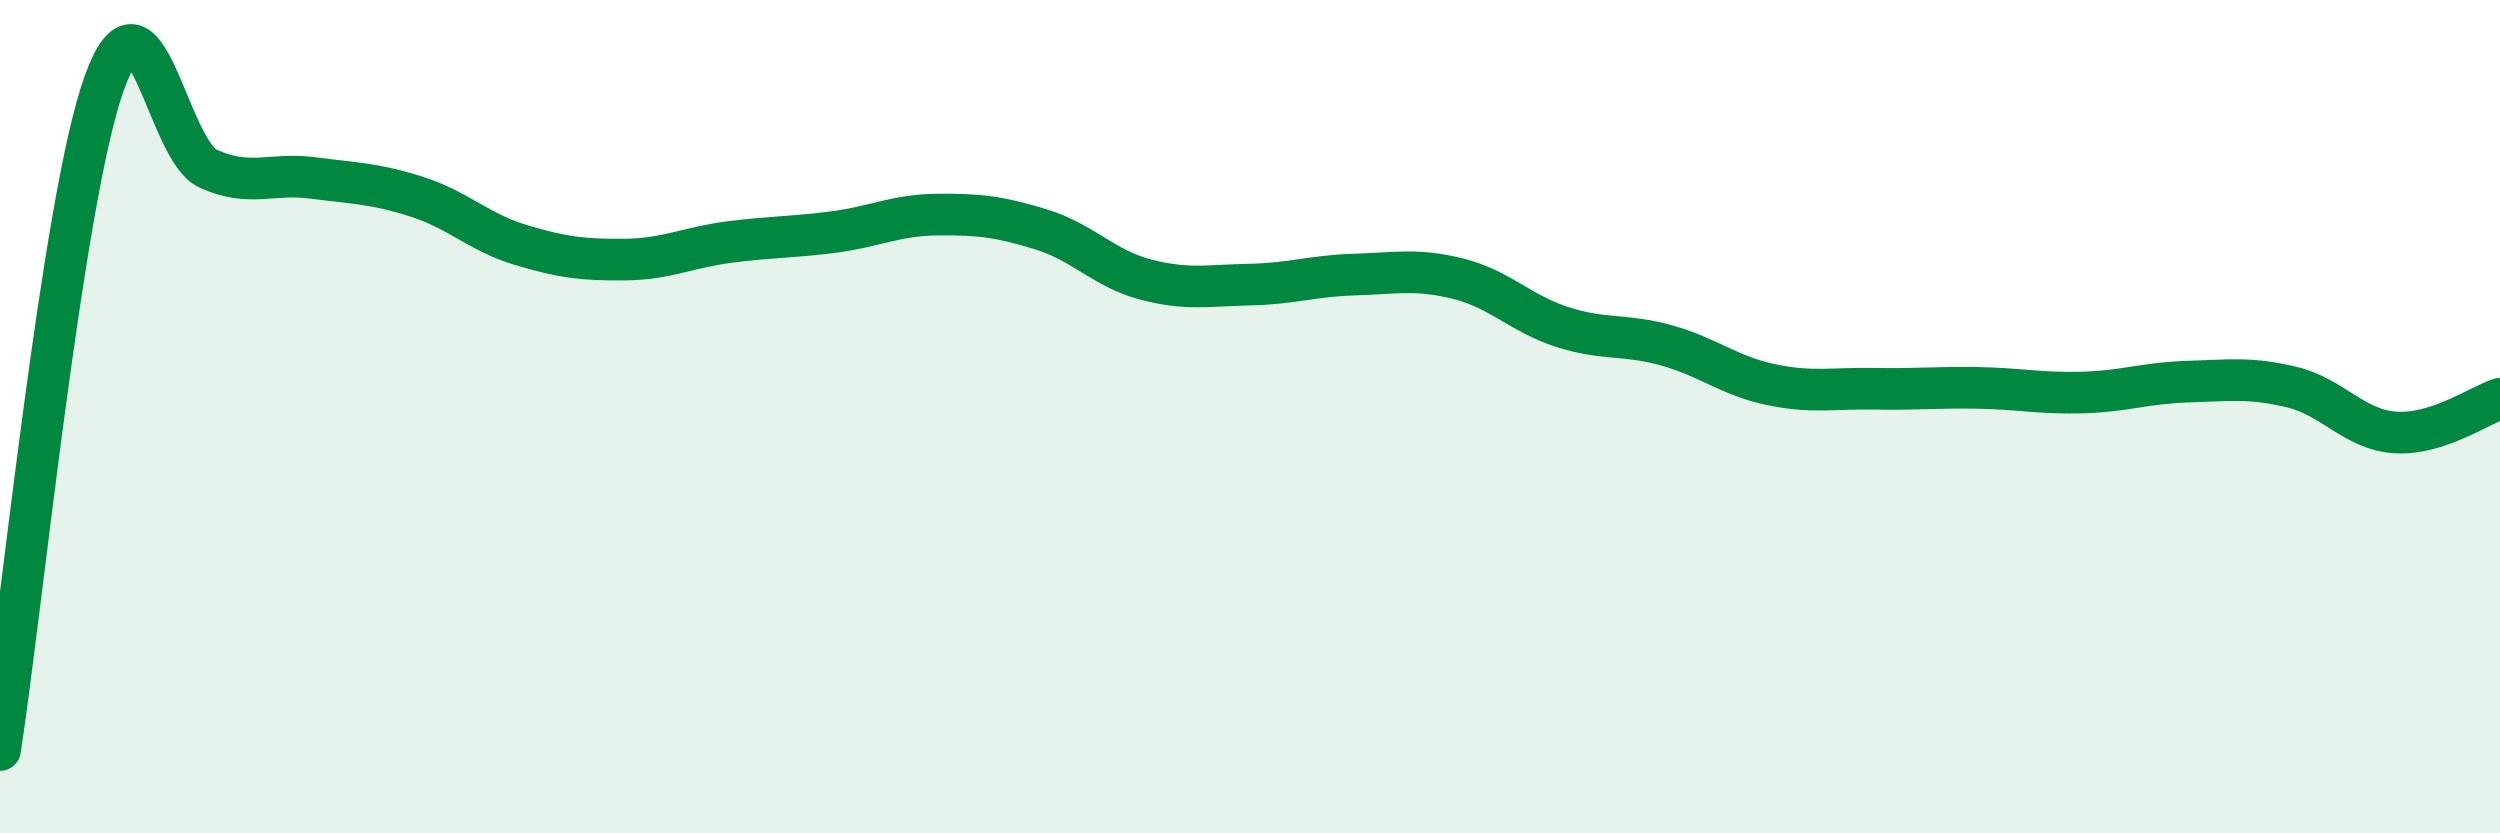
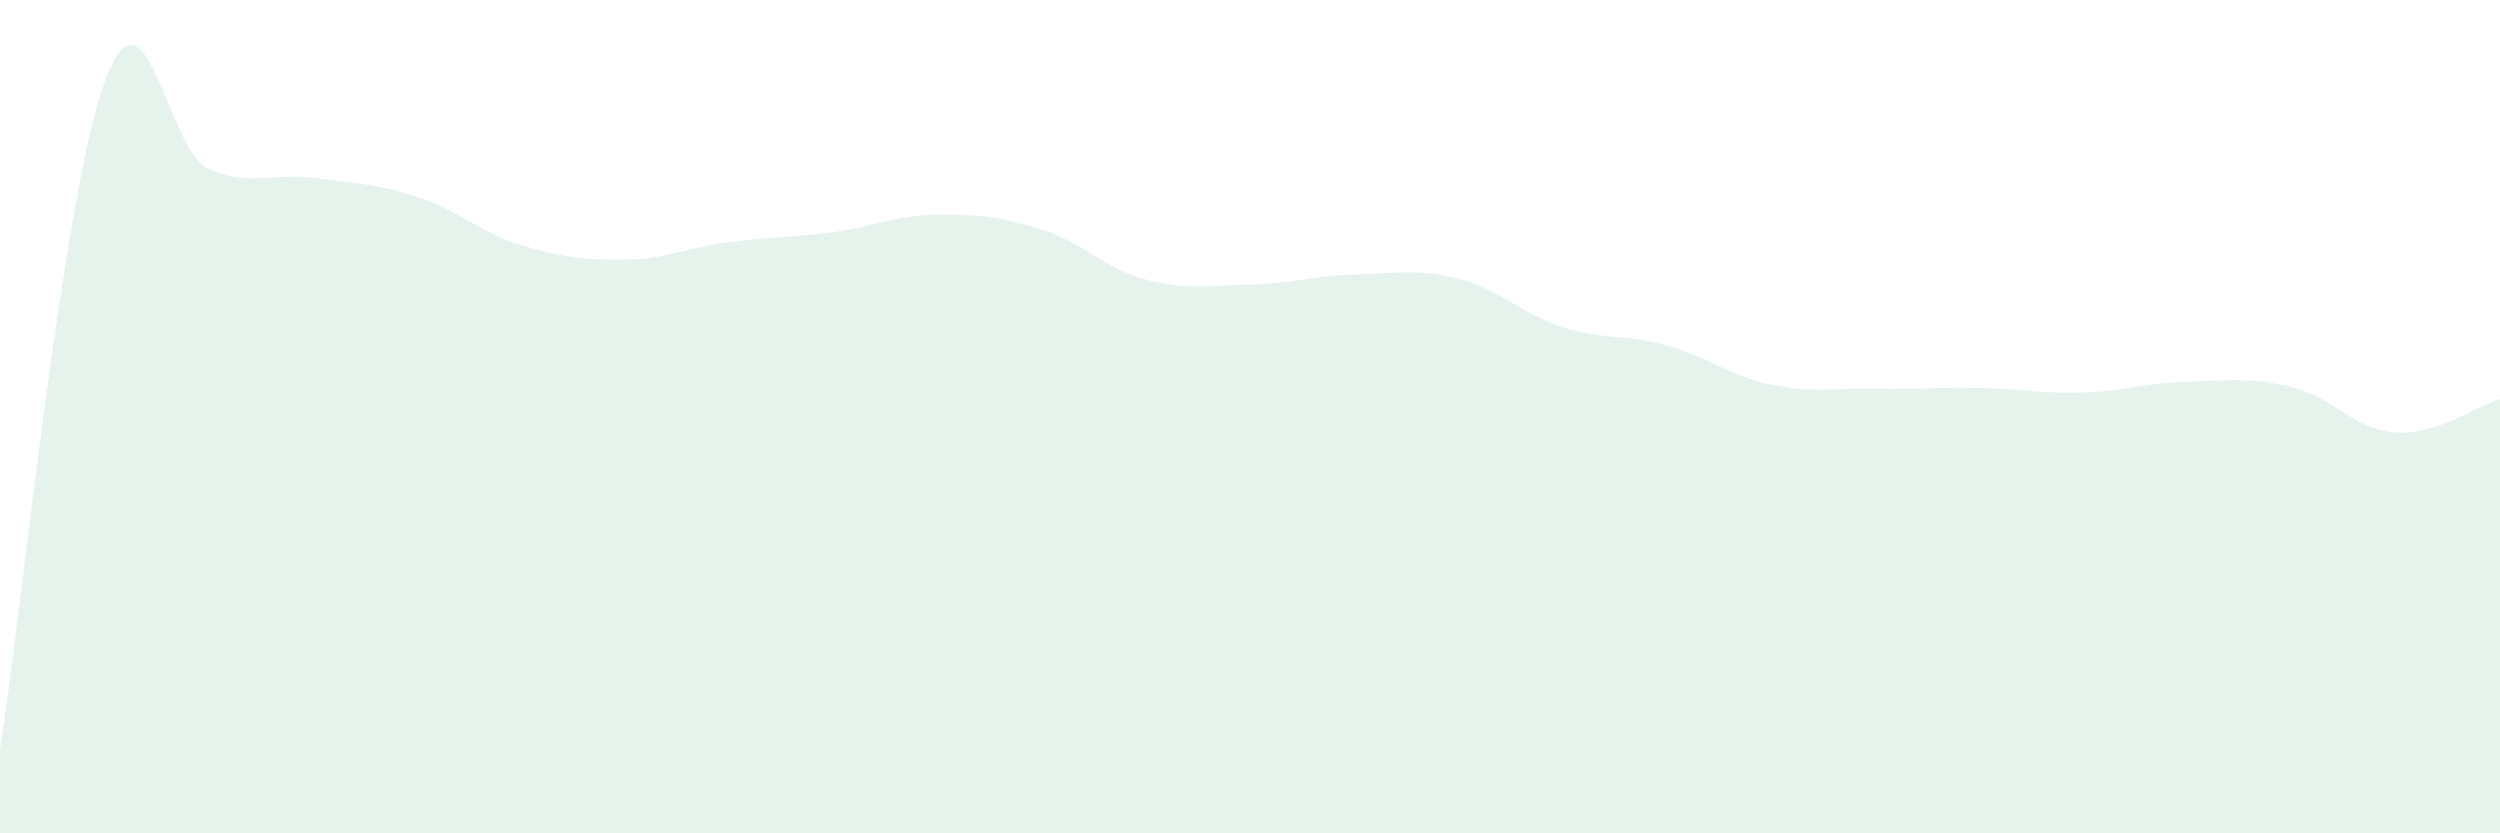
<svg xmlns="http://www.w3.org/2000/svg" width="60" height="20" viewBox="0 0 60 20">
  <path d="M 0,18 C 0.5,14.8 1.5,4.79 2.5,2 C 3.5,-0.79 4,3.6 5,4.05 C 6,4.5 6.5,4.14 7.5,4.27 C 8.5,4.4 9,4.4 10,4.72 C 11,5.04 11.5,5.58 12.5,5.88 C 13.5,6.18 14,6.24 15,6.23 C 16,6.22 16.5,5.94 17.5,5.81 C 18.5,5.68 19,5.7 20,5.57 C 21,5.44 21.5,5.16 22.5,5.15 C 23.5,5.14 24,5.2 25,5.51 C 26,5.82 26.5,6.45 27.5,6.71 C 28.5,6.97 29,6.85 30,6.83 C 31,6.81 31.5,6.62 32.5,6.59 C 33.5,6.56 34,6.44 35,6.69 C 36,6.94 36.5,7.53 37.5,7.85 C 38.5,8.17 39,8.01 40,8.29 C 41,8.57 41.5,9.02 42.5,9.23 C 43.5,9.44 44,9.31 45,9.33 C 46,9.35 46.5,9.29 47.5,9.31 C 48.5,9.33 49,9.45 50,9.42 C 51,9.39 51.5,9.19 52.5,9.16 C 53.5,9.13 54,9.05 55,9.29 C 56,9.53 56.5,10.32 57.5,10.38 C 58.5,10.44 59.5,9.73 60,9.57L60 20L0 20Z" fill="#008740" opacity="0.1" stroke-linecap="round" stroke-linejoin="round" />
-   <path d="M 0,18 C 0.5,14.8 1.5,4.79 2.5,2 C 3.5,-0.79 4,3.6 5,4.05 C 6,4.5 6.5,4.14 7.5,4.27 C 8.5,4.4 9,4.4 10,4.72 C 11,5.04 11.5,5.58 12.5,5.88 C 13.5,6.18 14,6.24 15,6.23 C 16,6.22 16.5,5.94 17.5,5.81 C 18.5,5.68 19,5.7 20,5.57 C 21,5.44 21.5,5.16 22.5,5.15 C 23.5,5.14 24,5.2 25,5.51 C 26,5.82 26.5,6.45 27.5,6.71 C 28.5,6.97 29,6.85 30,6.83 C 31,6.81 31.5,6.62 32.5,6.59 C 33.5,6.56 34,6.44 35,6.69 C 36,6.94 36.5,7.53 37.5,7.85 C 38.5,8.17 39,8.01 40,8.29 C 41,8.57 41.5,9.02 42.5,9.23 C 43.5,9.44 44,9.31 45,9.33 C 46,9.35 46.5,9.29 47.5,9.31 C 48.5,9.33 49,9.45 50,9.42 C 51,9.39 51.5,9.19 52.5,9.16 C 53.5,9.13 54,9.05 55,9.29 C 56,9.53 56.5,10.32 57.5,10.38 C 58.5,10.44 59.5,9.73 60,9.57" stroke="#008740" stroke-width="1" fill="none" stroke-linecap="round" stroke-linejoin="round" />
</svg>